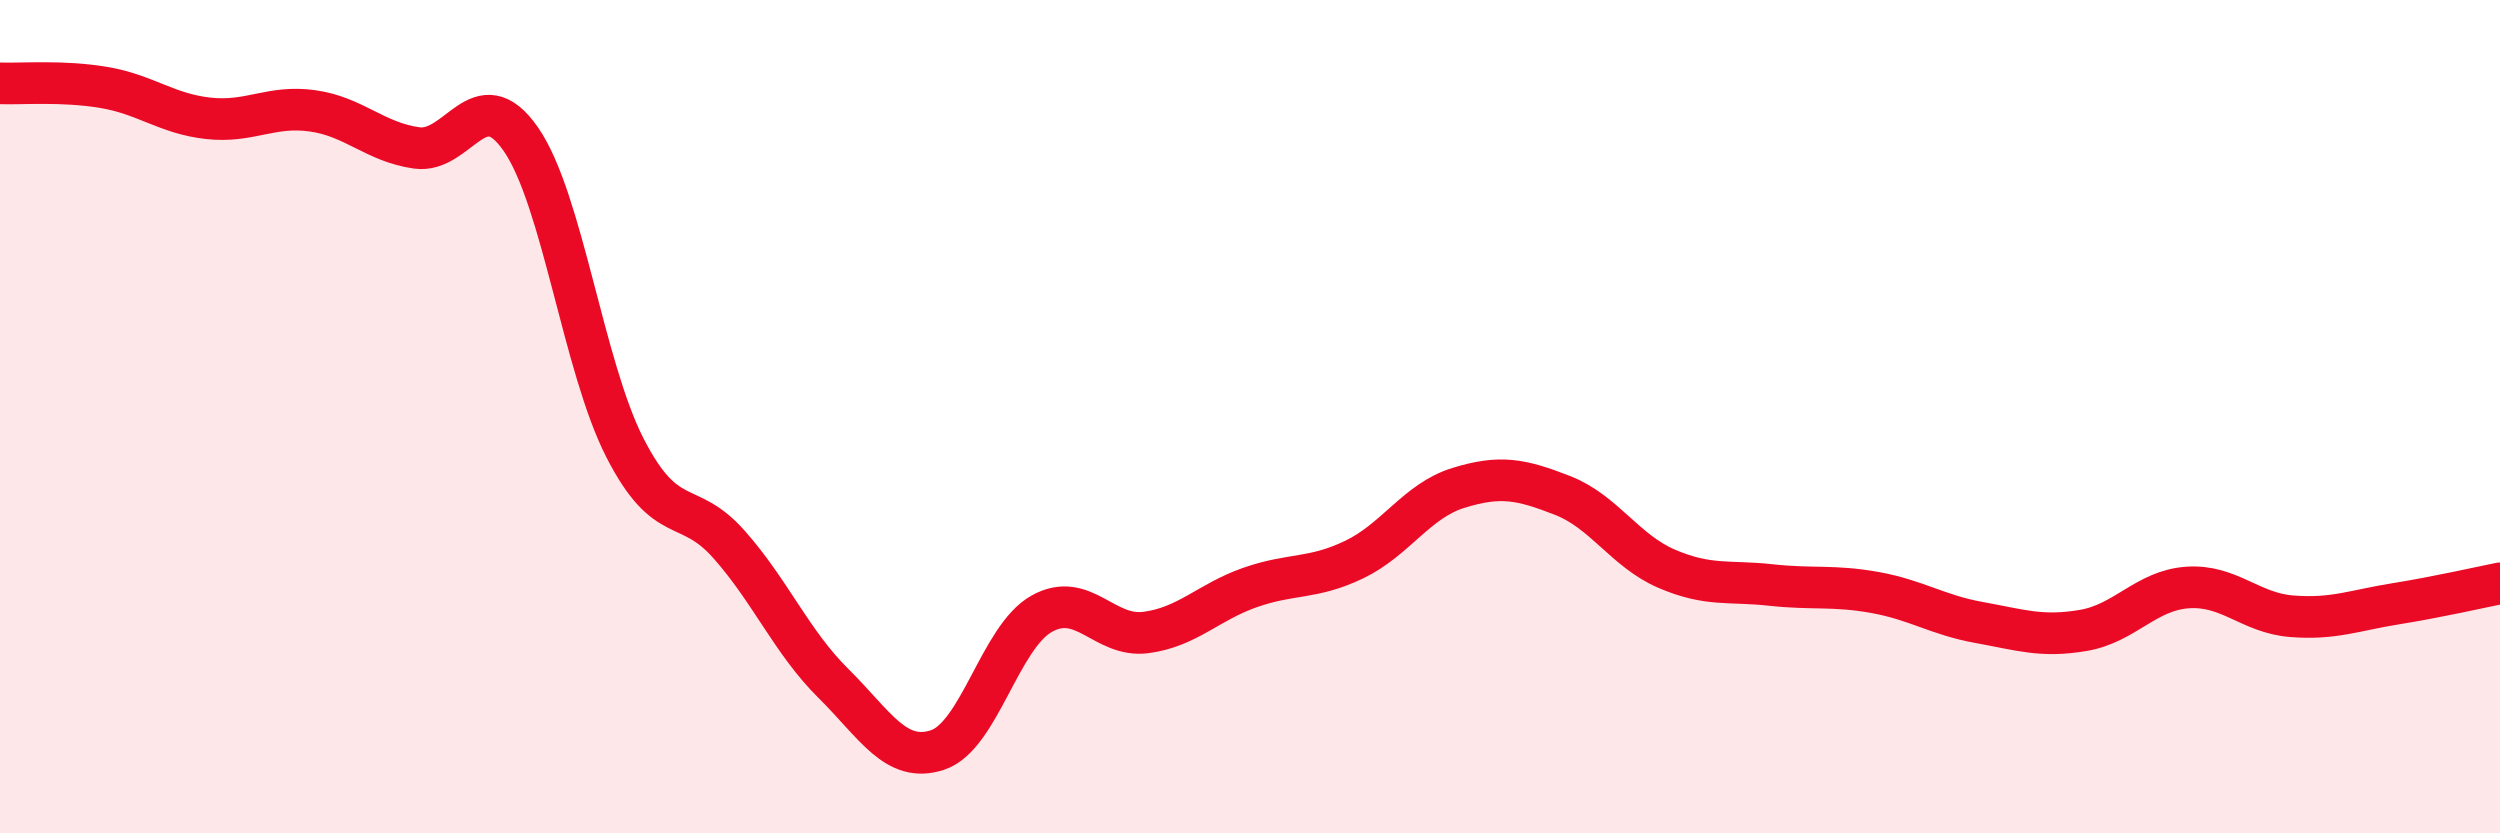
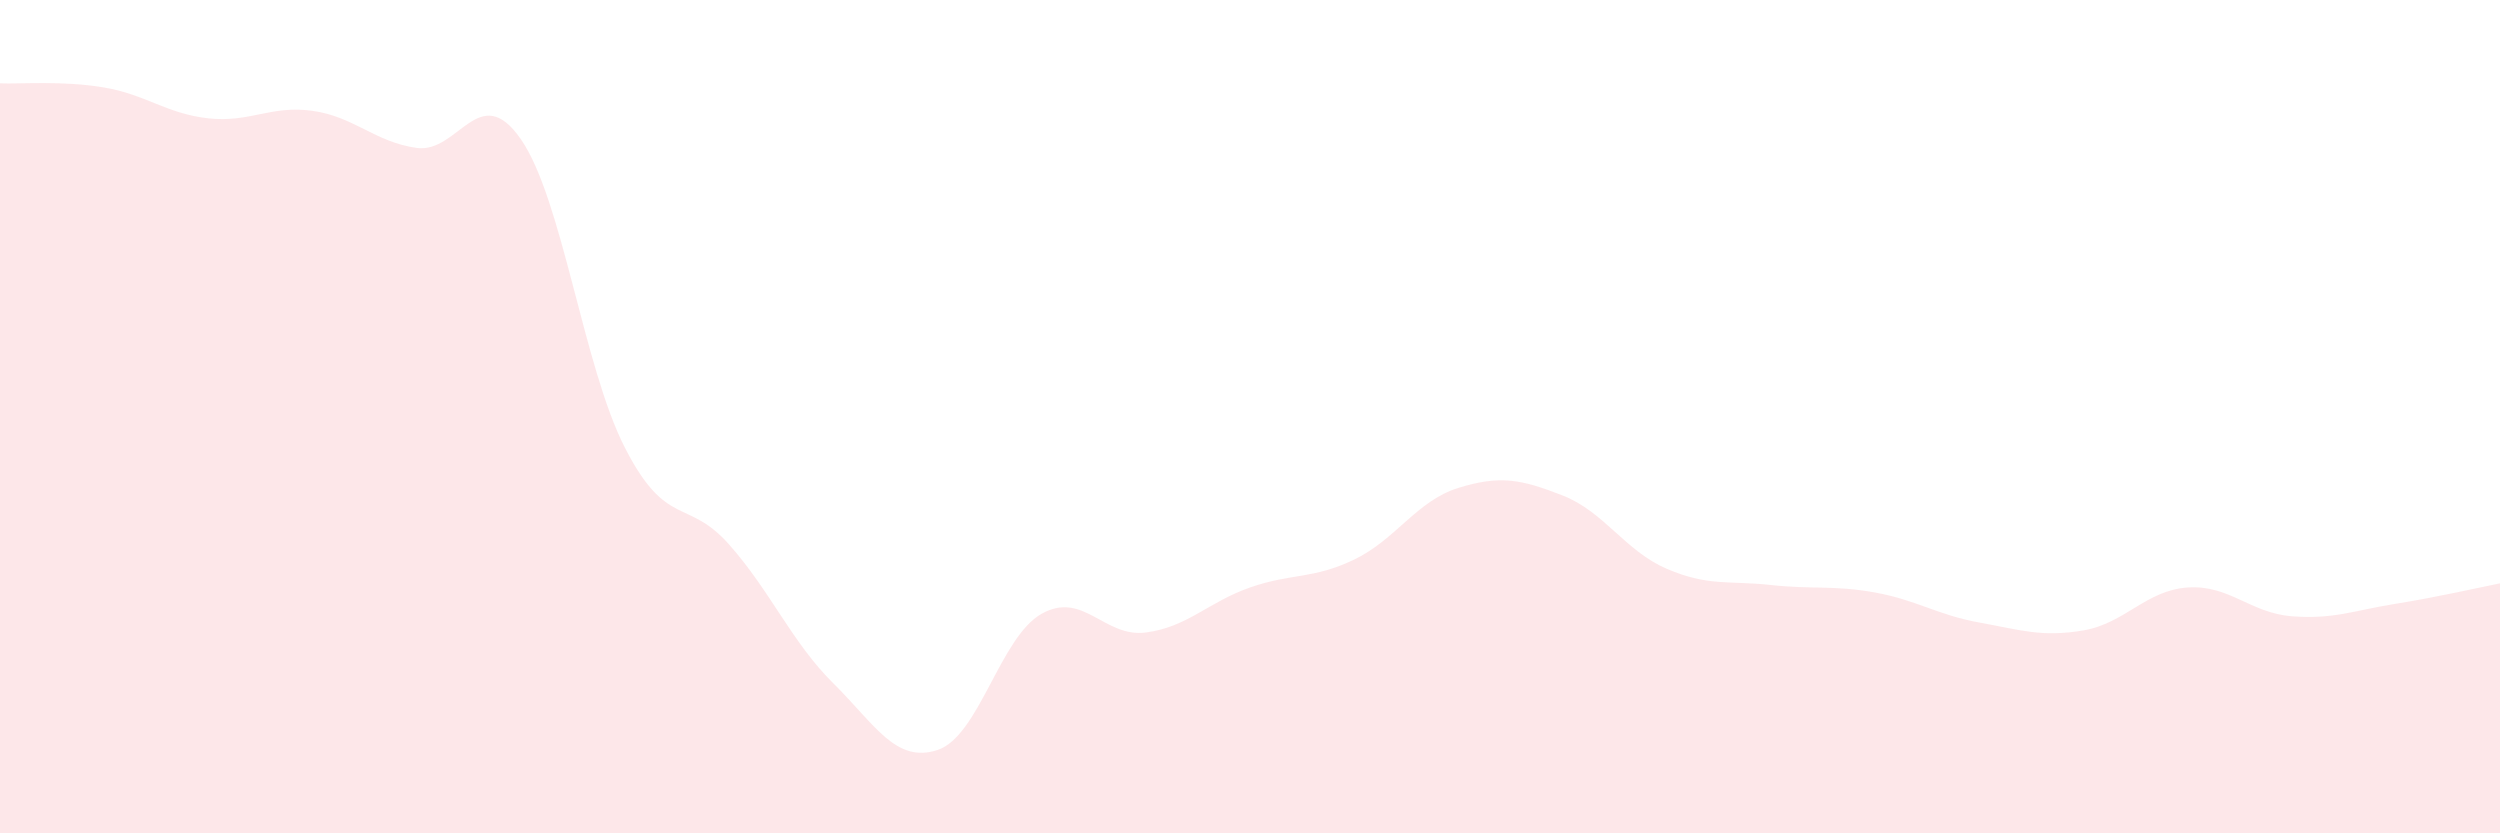
<svg xmlns="http://www.w3.org/2000/svg" width="60" height="20" viewBox="0 0 60 20">
  <path d="M 0,2 C 0.5,2.02 1.5,1.93 2.5,2.1 C 3.5,2.27 4,2.73 5,2.84 C 6,2.95 6.5,2.52 7.5,2.66 C 8.5,2.8 9,3.41 10,3.55 C 11,3.69 11.5,1.9 12.5,3.34 C 13.5,4.78 14,8.8 15,10.75 C 16,12.7 16.5,11.94 17.5,13.07 C 18.5,14.2 19,15.41 20,16.4 C 21,17.39 21.5,18.33 22.5,18 C 23.5,17.67 24,15.29 25,14.73 C 26,14.17 26.5,15.31 27.5,15.18 C 28.5,15.05 29,14.45 30,14.1 C 31,13.75 31.5,13.91 32.5,13.43 C 33.5,12.95 34,12.02 35,11.71 C 36,11.4 36.5,11.5 37.5,11.89 C 38.5,12.28 39,13.22 40,13.65 C 41,14.08 41.5,13.93 42.5,14.04 C 43.5,14.15 44,14.04 45,14.22 C 46,14.4 46.5,14.76 47.5,14.94 C 48.5,15.12 49,15.3 50,15.13 C 51,14.96 51.5,14.17 52.5,14.1 C 53.5,14.03 54,14.71 55,14.79 C 56,14.87 56.5,14.65 57.5,14.49 C 58.5,14.33 59.5,14.1 60,14L60 20L0 20Z" fill="#EB0A25" opacity="0.1" stroke-linecap="round" stroke-linejoin="round" />
-   <path d="M 0,2 C 0.5,2.02 1.5,1.93 2.5,2.1 C 3.5,2.27 4,2.73 5,2.84 C 6,2.95 6.5,2.52 7.5,2.66 C 8.5,2.8 9,3.41 10,3.55 C 11,3.69 11.5,1.9 12.5,3.34 C 13.5,4.78 14,8.8 15,10.75 C 16,12.7 16.5,11.94 17.5,13.07 C 18.5,14.2 19,15.41 20,16.4 C 21,17.39 21.5,18.33 22.5,18 C 23.5,17.67 24,15.29 25,14.73 C 26,14.17 26.5,15.31 27.5,15.18 C 28.5,15.05 29,14.45 30,14.1 C 31,13.75 31.5,13.91 32.5,13.43 C 33.5,12.95 34,12.02 35,11.71 C 36,11.4 36.5,11.5 37.5,11.89 C 38.5,12.28 39,13.22 40,13.65 C 41,14.08 41.5,13.93 42.5,14.04 C 43.5,14.15 44,14.04 45,14.22 C 46,14.4 46.5,14.76 47.5,14.94 C 48.5,15.12 49,15.3 50,15.13 C 51,14.96 51.5,14.17 52.5,14.1 C 53.5,14.03 54,14.71 55,14.79 C 56,14.87 56.5,14.65 57.5,14.49 C 58.5,14.33 59.5,14.1 60,14" stroke="#EB0A25" stroke-width="1" fill="none" stroke-linecap="round" stroke-linejoin="round" />
</svg>